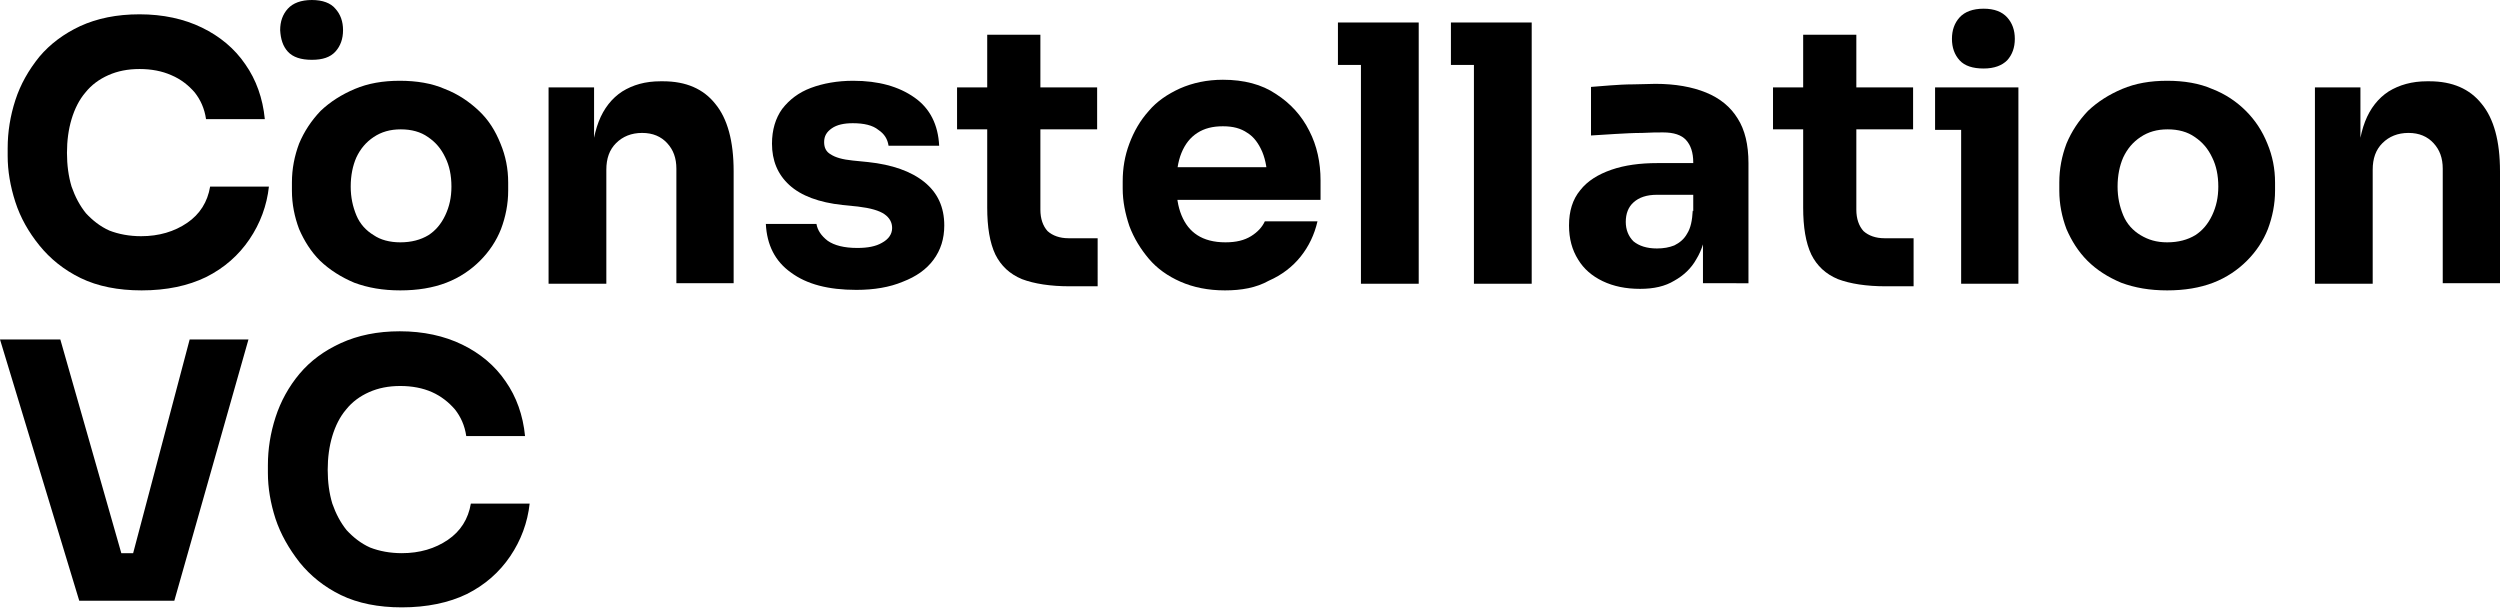
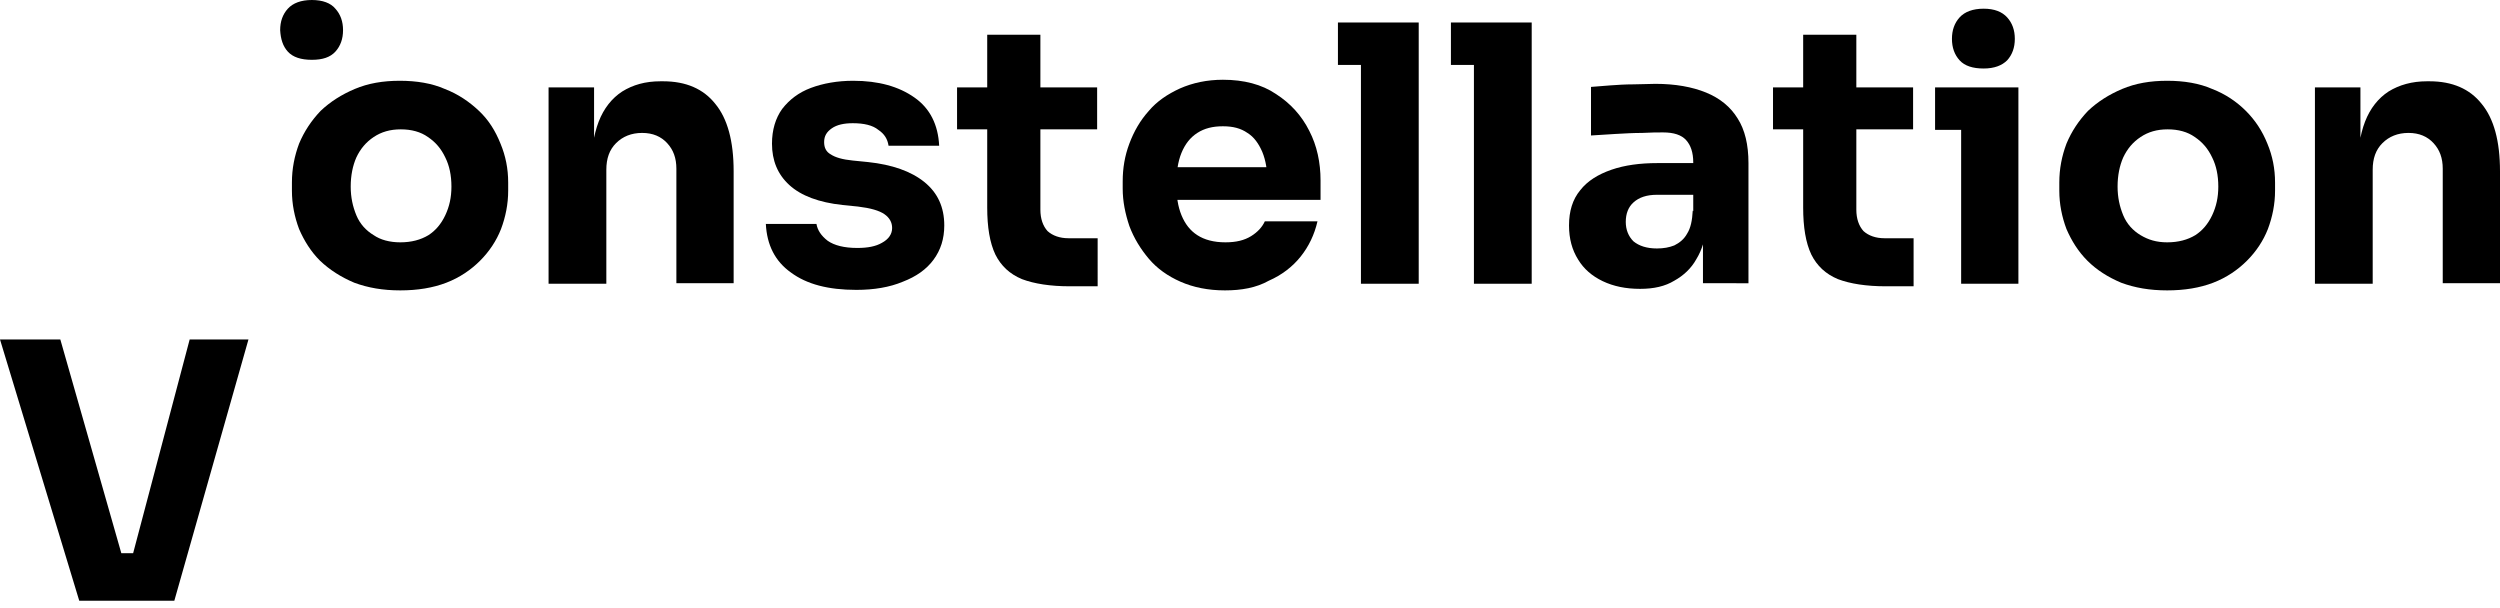
<svg xmlns="http://www.w3.org/2000/svg" id="Слой_1" x="0px" y="0px" viewBox="0 0 489 119" style="enable-background:new 0 0 489 119;" xml:space="preserve">
-   <path d="M27.7,56.8c-4.6,0-8.6-0.8-11.9-2.4c-3.3-1.6-6-3.8-8.1-6.4C5.6,45.4,4,42.6,3,39.5c-1-3.1-1.5-6.1-1.5-9V29 c0-3.2,0.5-6.3,1.5-9.4c1-3.1,2.6-5.9,4.7-8.5c2.1-2.5,4.8-4.5,8-6c3.3-1.5,7.1-2.3,11.6-2.3c4.6,0,8.7,0.9,12.2,2.6 c3.5,1.7,6.4,4.1,8.5,7.2c2.1,3,3.4,6.6,3.8,10.7H40.3c-0.3-2.1-1.1-3.8-2.2-5.2c-1.2-1.4-2.7-2.6-4.6-3.4c-1.8-0.8-3.9-1.2-6.2-1.2 s-4.3,0.4-6.1,1.2c-1.8,0.8-3.3,1.9-4.5,3.4c-1.2,1.4-2.1,3.2-2.7,5.2c-0.6,2-0.9,4.2-0.9,6.6c0,2.4,0.3,4.6,0.9,6.6 c0.7,2,1.6,3.7,2.8,5.2c1.3,1.4,2.8,2.6,4.6,3.4c1.8,0.7,3.9,1.1,6.2,1.1c3.5,0,6.5-0.9,9-2.6c2.5-1.7,4-4.1,4.5-7.1h11.5 c-0.4,3.7-1.7,7.2-3.8,10.3c-2.1,3.1-4.9,5.6-8.5,7.4C36.8,55.9,32.6,56.8,27.7,56.8z" />
  <path d="M78.3,56.8c-3.4,0-6.3-0.5-9-1.5c-2.6-1.1-4.8-2.5-6.7-4.3c-1.8-1.8-3.1-3.9-4.1-6.2c-0.9-2.4-1.4-4.9-1.4-7.5v-1.6 c0-2.7,0.5-5.2,1.4-7.6c1-2.4,2.4-4.5,4.2-6.4c1.9-1.8,4.1-3.2,6.7-4.3c2.6-1.1,5.5-1.6,8.8-1.6c3.3,0,6.3,0.5,8.8,1.6 c2.6,1,4.8,2.5,6.7,4.3s3.2,3.9,4.2,6.4c1,2.4,1.5,4.9,1.5,7.6v1.6c0,2.6-0.5,5.1-1.4,7.5c-0.9,2.3-2.3,4.4-4.1,6.2 c-1.8,1.8-4,3.3-6.6,4.3C84.7,56.3,81.7,56.8,78.3,56.8z M78.3,47.4c2.2,0,4-0.5,5.5-1.4c1.4-0.9,2.5-2.2,3.3-3.9 c0.8-1.7,1.2-3.5,1.2-5.6c0-2.2-0.4-4.1-1.2-5.7c-0.8-1.7-1.9-3-3.4-4c-1.4-1-3.2-1.5-5.3-1.5c-2.1,0-3.8,0.5-5.3,1.5 c-1.5,1-2.6,2.3-3.4,4c-0.7,1.6-1.1,3.5-1.1,5.7c0,2.1,0.4,3.9,1.1,5.6c0.7,1.7,1.9,3,3.4,3.9C74.4,46.9,76.2,47.4,78.3,47.4z" />
  <path d="M107.3,55.5V17.1h8.9v16.5h-0.6c0-3.9,0.5-7.2,1.5-9.8c1-2.6,2.6-4.6,4.6-5.9c2.1-1.3,4.5-2,7.5-2h0.5 c4.5,0,7.9,1.5,10.2,4.4c2.4,2.9,3.6,7.3,3.6,13.2v21.9h-11.2V33c0-2.1-0.6-3.7-1.8-5c-1.2-1.3-2.8-2-4.9-2c-2.1,0-3.8,0.7-5.1,2 c-1.3,1.3-1.9,3-1.9,5.2v22.3H107.3z" />
  <path d="M167.5,56.7c-5.5,0-9.7-1.1-12.8-3.4c-3.1-2.2-4.7-5.4-4.9-9.5h9.9c0.2,1.2,0.9,2.3,2.2,3.3c1.3,0.9,3.2,1.4,5.8,1.4 c2,0,3.6-0.3,4.8-1c1.3-0.7,2-1.7,2-2.9c0-1.1-0.5-2-1.5-2.7c-1-0.7-2.7-1.2-5.2-1.5l-3-0.3c-4.6-0.5-8.1-1.8-10.4-3.9 c-2.3-2.1-3.4-4.8-3.4-8.1c0-2.7,0.7-5,2-6.8c1.4-1.8,3.2-3.2,5.6-4.1c2.4-0.9,5.2-1.4,8.3-1.4c4.9,0,8.9,1.1,12,3.3 c3,2.1,4.6,5.3,4.8,9.4h-9.9c-0.2-1.3-0.8-2.3-2-3.1c-1.1-0.9-2.8-1.3-5-1.3c-1.7,0-3.1,0.3-4.1,1c-1,0.7-1.5,1.5-1.5,2.7 c0,1.1,0.4,1.9,1.3,2.4c0.9,0.6,2.3,1,4.3,1.2l3,0.3c4.7,0.5,8.4,1.8,11,3.9c2.6,2.1,3.9,4.9,3.9,8.5c0,2.6-0.7,4.8-2.1,6.7 c-1.4,1.9-3.4,3.3-6,4.3C174,56.2,170.9,56.7,167.5,56.7z" />
  <path d="M209.3,56c-3.9,0-7-0.5-9.4-1.4c-2.4-1-4.1-2.6-5.2-4.8c-1.1-2.3-1.6-5.4-1.6-9.2V6.8h10.4v34.2c0,1.8,0.5,3.2,1.4,4.2 c1,0.9,2.4,1.4,4.1,1.4h5.7V56H209.3z M187.2,25.3v-8.2h27.4v8.2H187.2z" />
  <path d="M239.6,56.8c-3.3,0-6.2-0.6-8.7-1.7c-2.5-1.1-4.6-2.6-6.2-4.5c-1.6-1.9-2.9-4-3.8-6.4c-0.8-2.4-1.3-4.8-1.3-7.3v-1.4 c0-2.6,0.4-5,1.3-7.4c0.9-2.4,2.1-4.5,3.8-6.4c1.6-1.9,3.7-3.3,6.1-4.4c2.5-1.1,5.3-1.7,8.4-1.7c4.1,0,7.6,0.9,10.4,2.8 c2.8,1.8,5,4.2,6.5,7.2c1.5,2.9,2.2,6.2,2.2,9.7v3.8h-34v-6.4h27.2l-3.6,2.9c0-2.3-0.3-4.2-1-5.9c-0.7-1.6-1.6-2.9-2.9-3.7 c-1.3-0.9-2.8-1.3-4.8-1.3c-2,0-3.6,0.4-5,1.3c-1.4,0.9-2.4,2.2-3.1,3.9c-0.7,1.7-1,3.8-1,6.2c0,2.3,0.3,4.3,1,6 c0.7,1.7,1.7,3,3.1,3.9c1.4,0.9,3.2,1.4,5.5,1.4c2.1,0,3.7-0.4,5-1.2c1.3-0.8,2.2-1.8,2.7-2.9h10.3c-0.6,2.6-1.7,4.9-3.3,6.9 c-1.6,2-3.7,3.6-6.2,4.7C245.7,56.3,242.8,56.8,239.6,56.8z" />
  <path d="M266.2,55.5V4.4h11.3v51.1H266.2z M261.7,12.7V4.4h15.8v8.3H261.7z" />
  <path d="M288.3,55.5V4.4h11.3v51.1H288.3z M283.8,12.7V4.4h15.8v8.3H283.8z" />
  <path d="M333.1,55.5V44.2h-1.9V31.8c0-2-0.5-3.4-1.4-4.4c-0.9-1-2.4-1.5-4.5-1.5c-1,0-2.4,0-4.1,0.1c-1.7,0-3.4,0.1-5.2,0.2 c-1.8,0.1-3.4,0.2-4.8,0.3v-9.5c1.1-0.1,2.3-0.2,3.8-0.3c1.4-0.1,2.9-0.2,4.5-0.2c1.5,0,3-0.1,4.3-0.1c3.9,0,7.2,0.6,9.9,1.7 c2.7,1.1,4.8,2.8,6.2,5.1c1.4,2.2,2.1,5.1,2.1,8.7v23.5H333.1z M320.8,56.5c-2.8,0-5.2-0.5-7.3-1.5c-2.1-1-3.7-2.4-4.8-4.2 c-1.2-1.9-1.8-4.1-1.8-6.7c0-2.8,0.7-5.1,2.2-6.9c1.4-1.8,3.5-3.1,6.1-4c2.6-0.9,5.6-1.3,9-1.3h8.2v6.2h-8.3c-2,0-3.5,0.5-4.6,1.5 c-1,0.9-1.5,2.2-1.5,3.8c0,1.5,0.5,2.8,1.5,3.8c1.1,0.9,2.6,1.4,4.6,1.4c1.3,0,2.4-0.2,3.4-0.6c1-0.5,1.9-1.2,2.5-2.3 c0.7-1.1,1-2.6,1.1-4.5l2.7,2.8c-0.2,2.7-0.9,4.9-2,6.7c-1,1.8-2.5,3.2-4.3,4.2C325.7,56,323.5,56.5,320.8,56.5z" />
  <path d="M368.9,56c-3.9,0-7-0.5-9.4-1.4c-2.4-1-4.1-2.6-5.2-4.8c-1.1-2.3-1.6-5.4-1.6-9.2V6.8h10.4v34.2c0,1.8,0.5,3.2,1.4,4.2 c1,0.9,2.4,1.4,4.1,1.4h5.7V56H368.9z M346.8,25.3v-8.2h27.4v8.2H346.8z" />
  <path d="M383.6,55.5V17.1h11.2v38.4H383.6z M378.5,25.4v-8.3h16.3v8.3H378.5z M388,13.4c-2.1,0-3.7-0.5-4.7-1.6 c-1-1.1-1.5-2.5-1.5-4.2c0-1.7,0.5-3.1,1.5-4.2c1-1.1,2.6-1.7,4.7-1.7c2.1,0,3.6,0.6,4.6,1.7c1,1.1,1.5,2.5,1.5,4.2 c0,1.7-0.5,3.1-1.5,4.2C391.6,12.8,390.1,13.4,388,13.4z" />
  <path d="M423.9,56.8c-3.4,0-6.3-0.5-9-1.5c-2.6-1.1-4.8-2.5-6.6-4.3c-1.8-1.8-3.1-3.9-4.1-6.2c-0.9-2.4-1.4-4.9-1.4-7.5v-1.6 c0-2.7,0.5-5.2,1.4-7.6c1-2.4,2.4-4.5,4.2-6.4c1.9-1.8,4.1-3.2,6.7-4.3c2.6-1.1,5.5-1.6,8.8-1.6c3.3,0,6.3,0.5,8.8,1.6 c2.6,1,4.8,2.5,6.6,4.3c1.8,1.8,3.2,3.9,4.2,6.4c1,2.4,1.5,4.9,1.5,7.6v1.6c0,2.6-0.5,5.1-1.4,7.5c-0.9,2.3-2.3,4.4-4.1,6.2 c-1.8,1.8-4,3.3-6.6,4.3C430.3,56.3,427.3,56.8,423.9,56.8z M423.9,47.4c2.2,0,4-0.5,5.5-1.4c1.4-0.9,2.5-2.2,3.3-3.9 c0.8-1.7,1.2-3.5,1.2-5.6c0-2.2-0.4-4.1-1.2-5.7c-0.8-1.7-1.9-3-3.4-4c-1.4-1-3.2-1.5-5.3-1.5c-2.1,0-3.8,0.5-5.3,1.5 c-1.5,1-2.6,2.3-3.4,4c-0.7,1.6-1.1,3.5-1.1,5.7c0,2.1,0.4,3.9,1.1,5.6c0.7,1.7,1.9,3,3.4,3.9S421.8,47.4,423.9,47.4z" />
  <path d="M452.8,55.5V17.1h8.9v16.5h-0.6c0-3.9,0.5-7.2,1.5-9.8c1-2.6,2.6-4.6,4.6-5.9c2.1-1.3,4.6-2,7.5-2h0.5 c4.5,0,7.9,1.5,10.2,4.4c2.4,2.9,3.6,7.3,3.6,13.2v21.9h-11.2V33c0-2.1-0.6-3.7-1.8-5c-1.2-1.3-2.8-2-4.9-2c-2.1,0-3.8,0.7-5.1,2 c-1.3,1.3-1.9,3-1.9,5.2v22.3H452.8z" />
  <path d="M15.5,117.5L0,66.4h11.8l12.3,43.1l-2.7-1.3h7.1l-2.8,1.3l11.4-43.1h11.5l-14.5,51.1H15.5z" />
-   <path d="M78.6,118.8c-4.6,0-8.6-0.8-11.9-2.4c-3.3-1.6-6-3.8-8.1-6.4c-2.1-2.7-3.7-5.5-4.7-8.5c-1-3.1-1.5-6.1-1.5-9V91 c0-3.2,0.5-6.3,1.5-9.4c1-3.1,2.6-6,4.7-8.5c2.1-2.5,4.8-4.5,8.1-6c3.3-1.5,7.1-2.3,11.5-2.3c4.6,0,8.7,0.9,12.2,2.6 c3.5,1.7,6.4,4.1,8.5,7.2c2.1,3,3.4,6.6,3.8,10.7H91.2c-0.3-2.1-1.1-3.8-2.2-5.2c-1.2-1.4-2.7-2.6-4.5-3.4c-1.8-0.8-3.9-1.2-6.2-1.2 c-2.3,0-4.3,0.4-6.1,1.2c-1.8,0.8-3.3,1.9-4.5,3.4c-1.2,1.4-2.1,3.2-2.7,5.2c-0.6,2-0.9,4.2-0.9,6.6c0,2.4,0.3,4.6,0.9,6.6 c0.7,2,1.6,3.7,2.8,5.2c1.3,1.4,2.8,2.6,4.6,3.4c1.8,0.7,3.9,1.1,6.2,1.1c3.5,0,6.5-0.9,9-2.6c2.5-1.7,4-4.1,4.5-7.1h11.5 c-0.4,3.7-1.7,7.2-3.8,10.3c-2.1,3.1-4.9,5.6-8.5,7.4C87.8,117.9,83.5,118.8,78.6,118.8z" />
  <path d="M56.3,10.1c1,1.1,2.6,1.6,4.7,1.6s3.6-0.5,4.6-1.6c1-1.1,1.5-2.5,1.5-4.2c0-1.7-0.5-3.1-1.5-4.2C64.7,0.6,63.1,0,61,0 s-3.7,0.6-4.7,1.7c-1,1.1-1.5,2.5-1.5,4.2C54.9,7.6,55.3,9,56.3,10.1z" />
</svg>